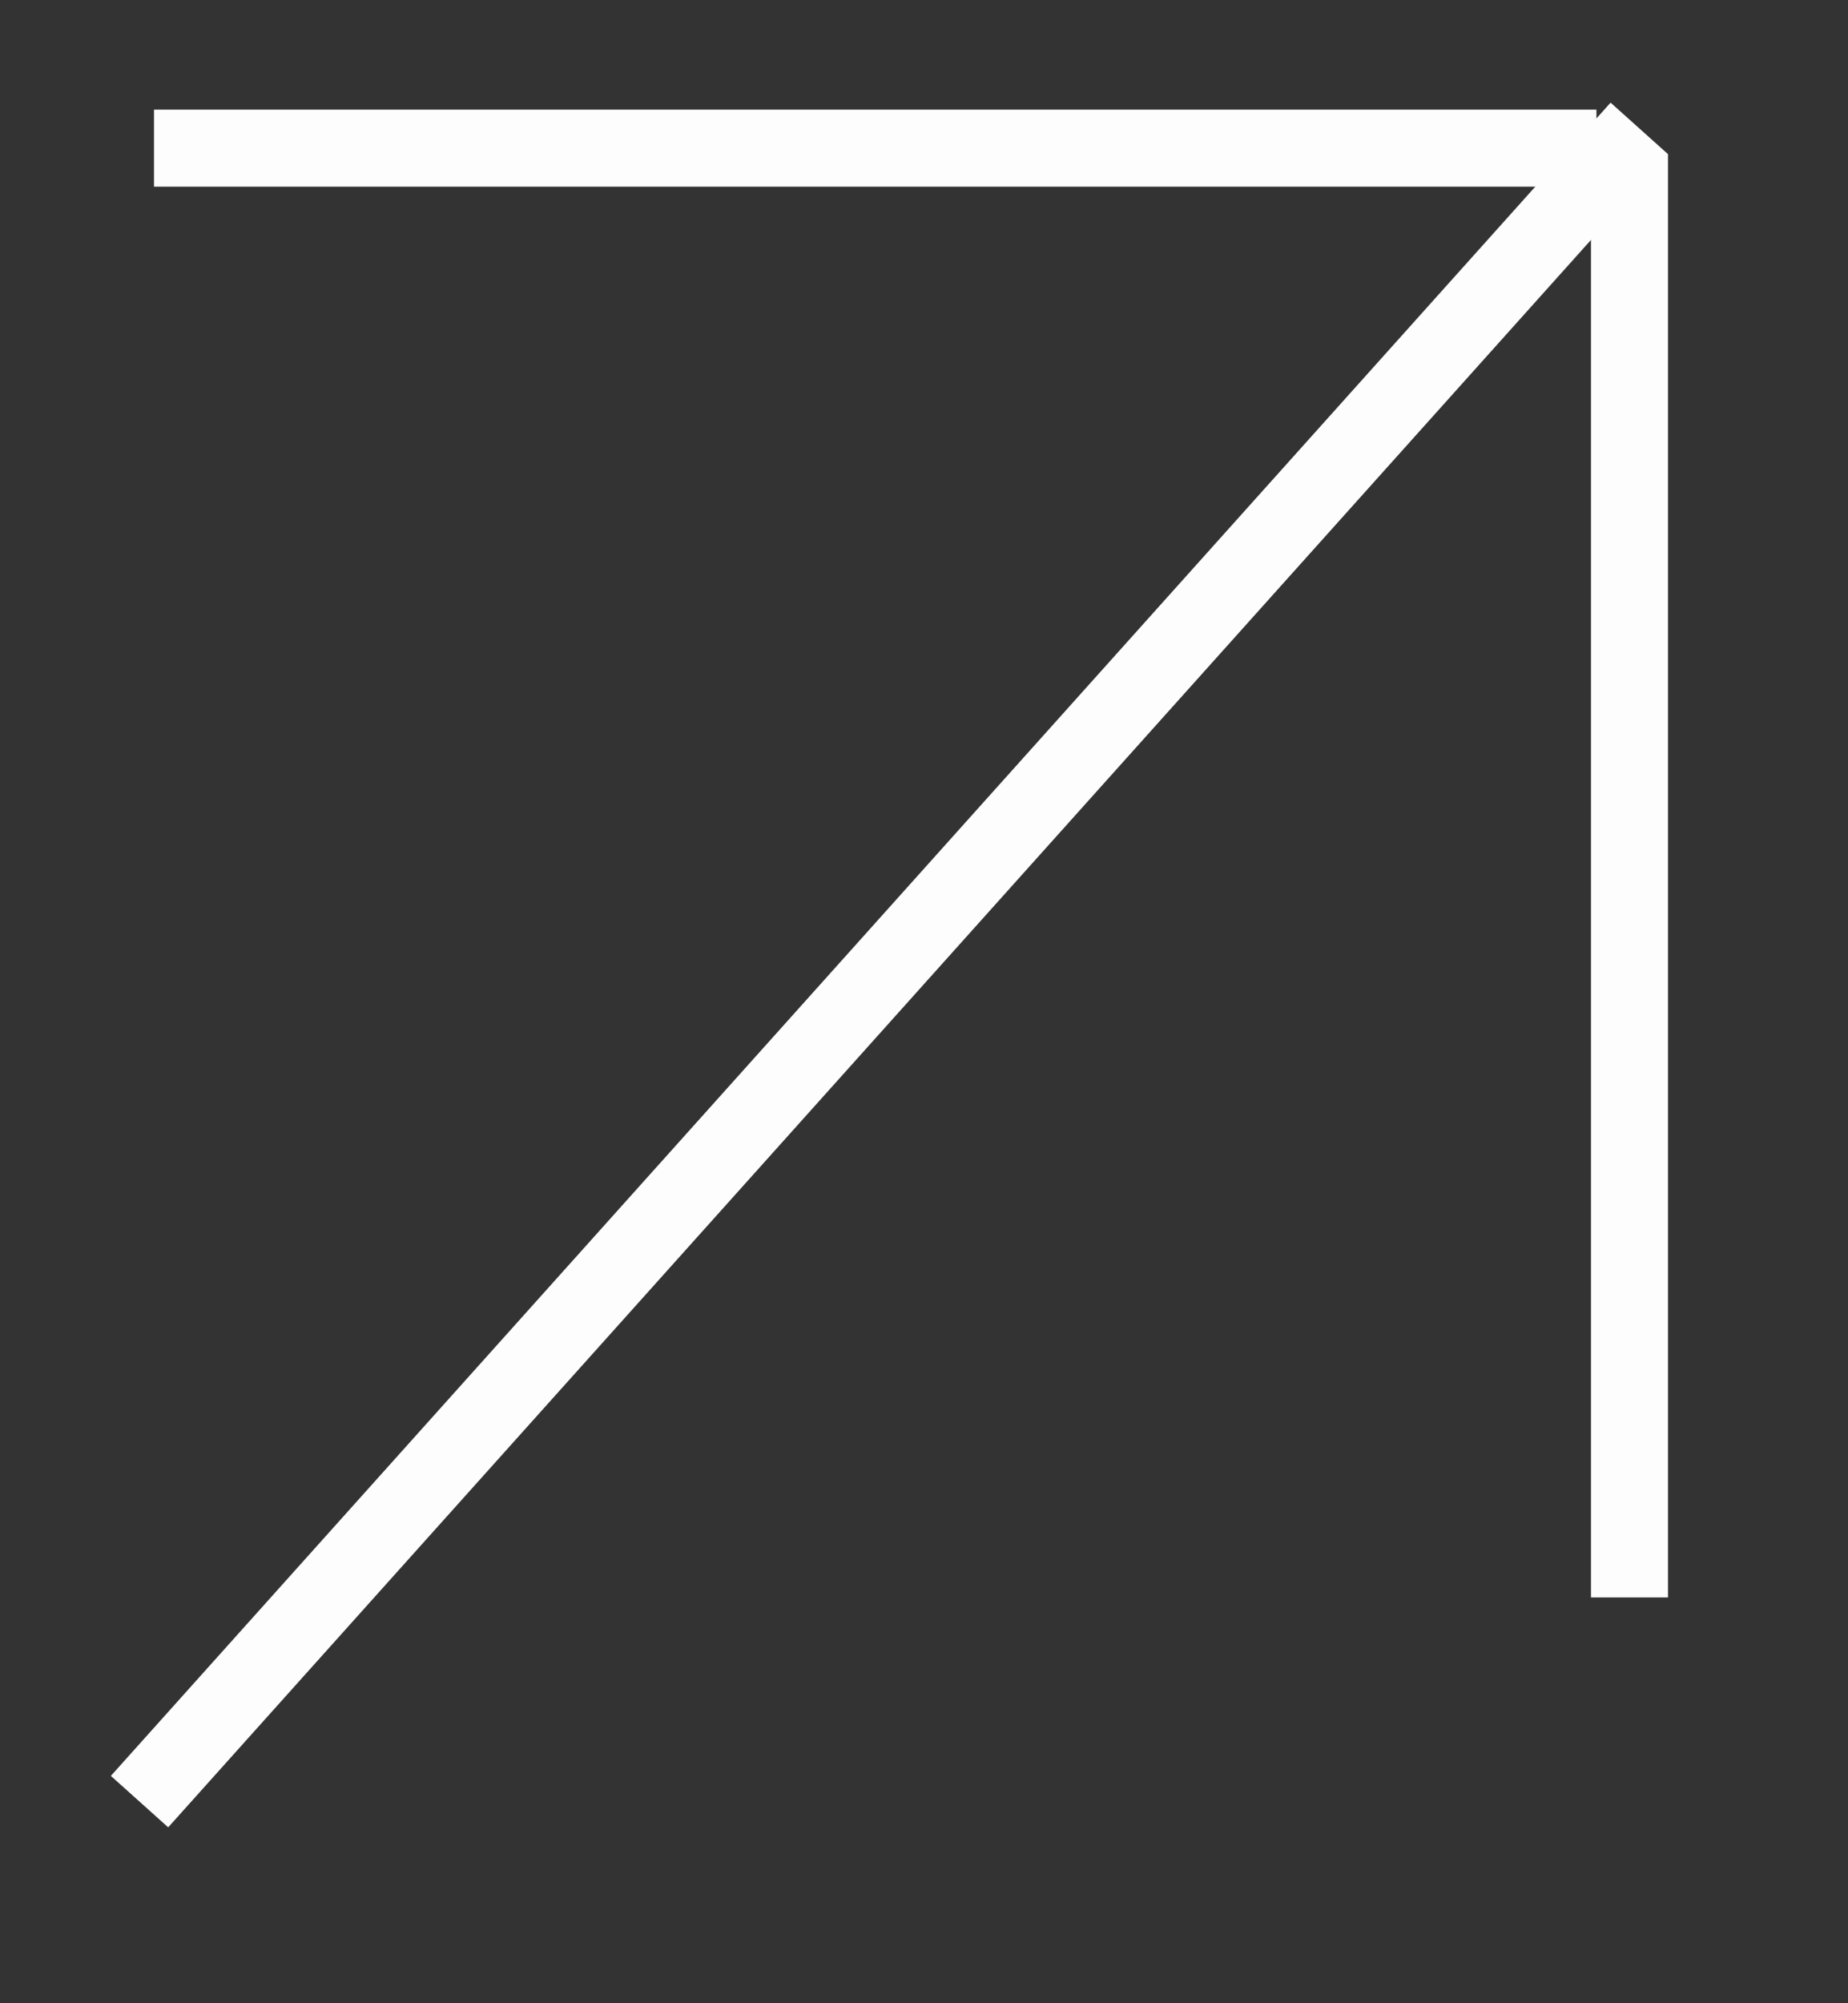
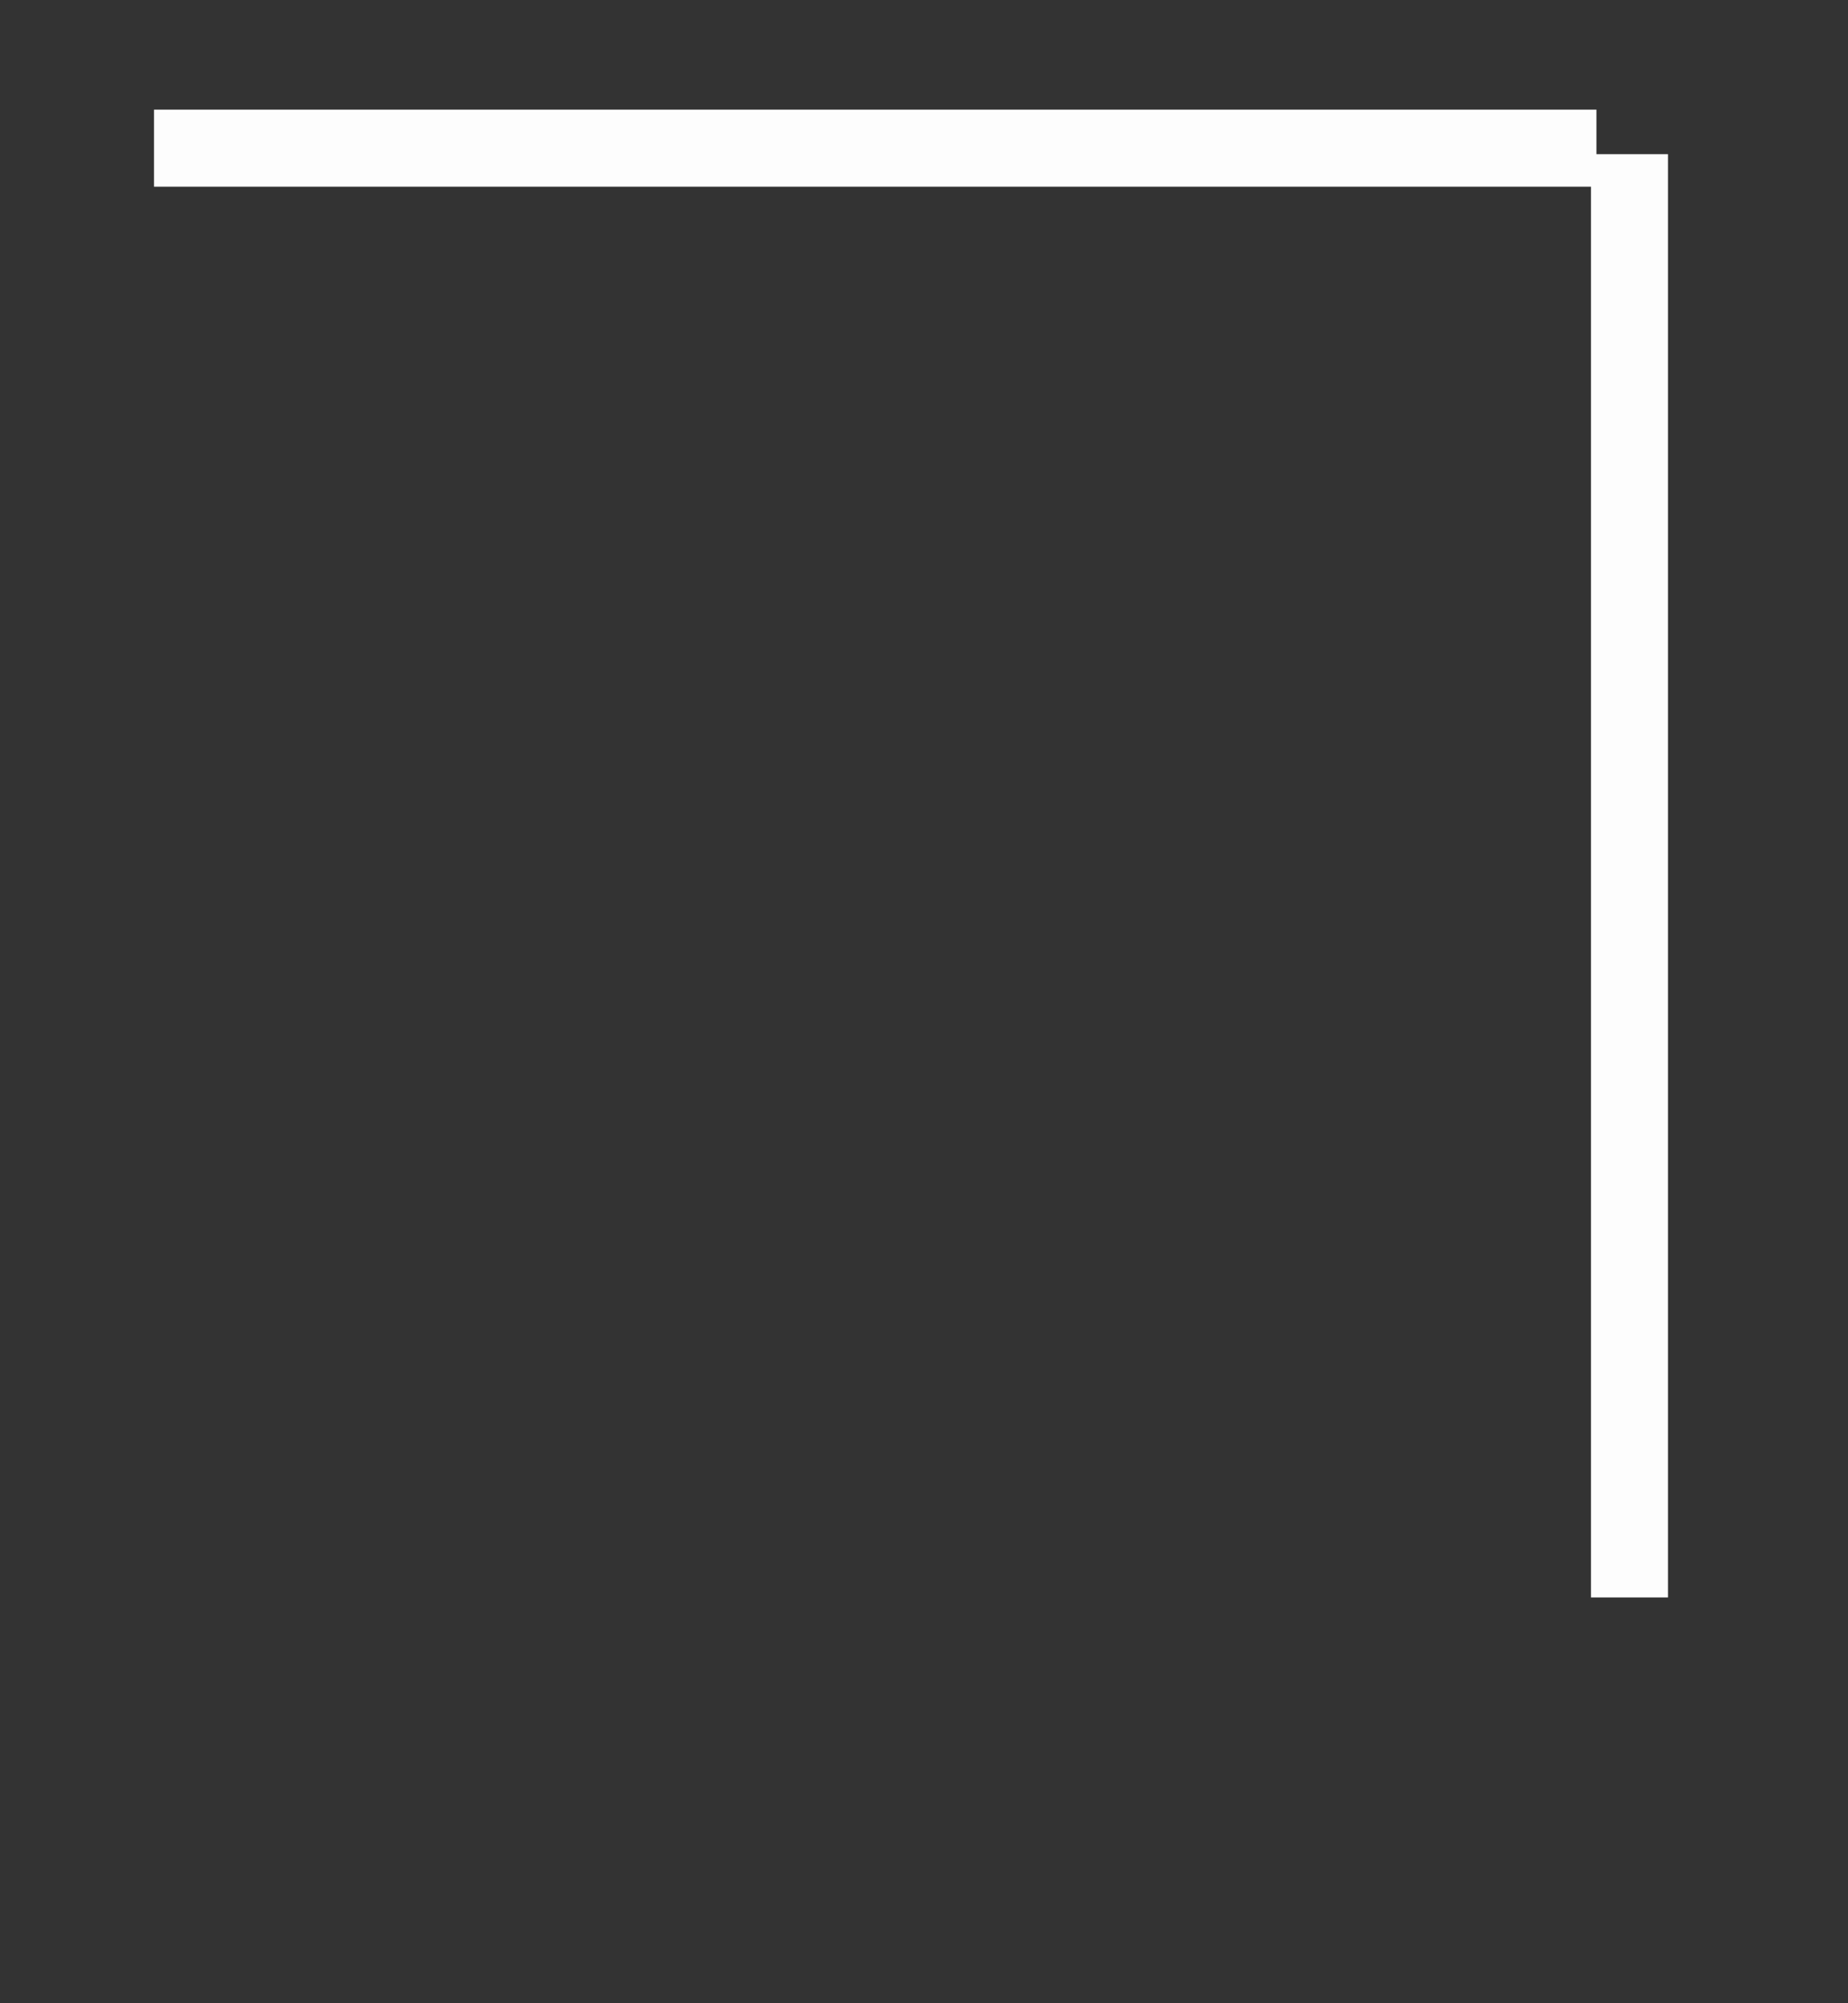
<svg xmlns="http://www.w3.org/2000/svg" width="24" height="26" viewBox="0 0 24 26" fill="none">
  <rect x="0" y="0" width="24" height="26" fill="#333333" stroke="none" />
-   <line x1="1.812" y1="23.383" x2="21.289" y2="1.666" stroke="#FDFDFD" />
  <line x1="2" y1="1.923" x2="20.733" y2="1.923" stroke="#FDFDFD" />
  <line x1="21.162" y1="20.733" x2="21.162" y2="2.001" stroke="#FDFDFD" />
</svg>